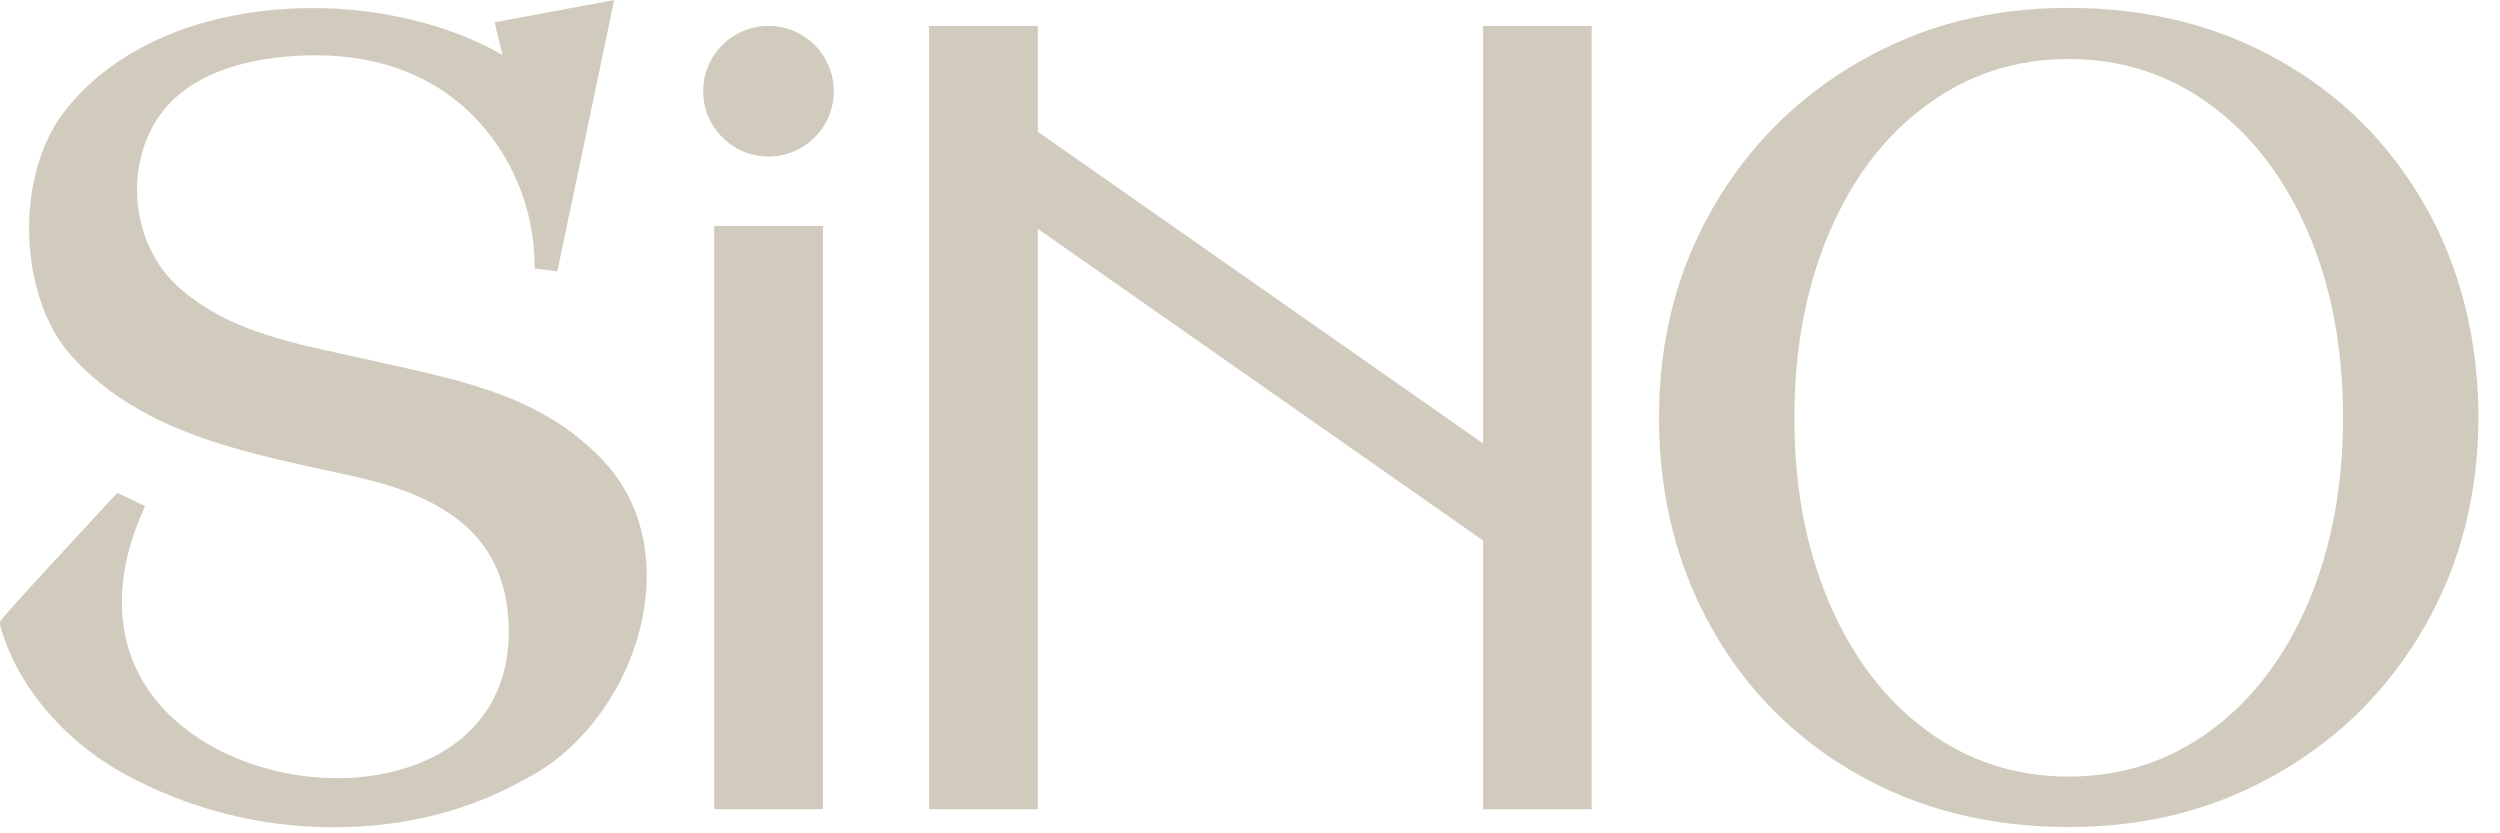
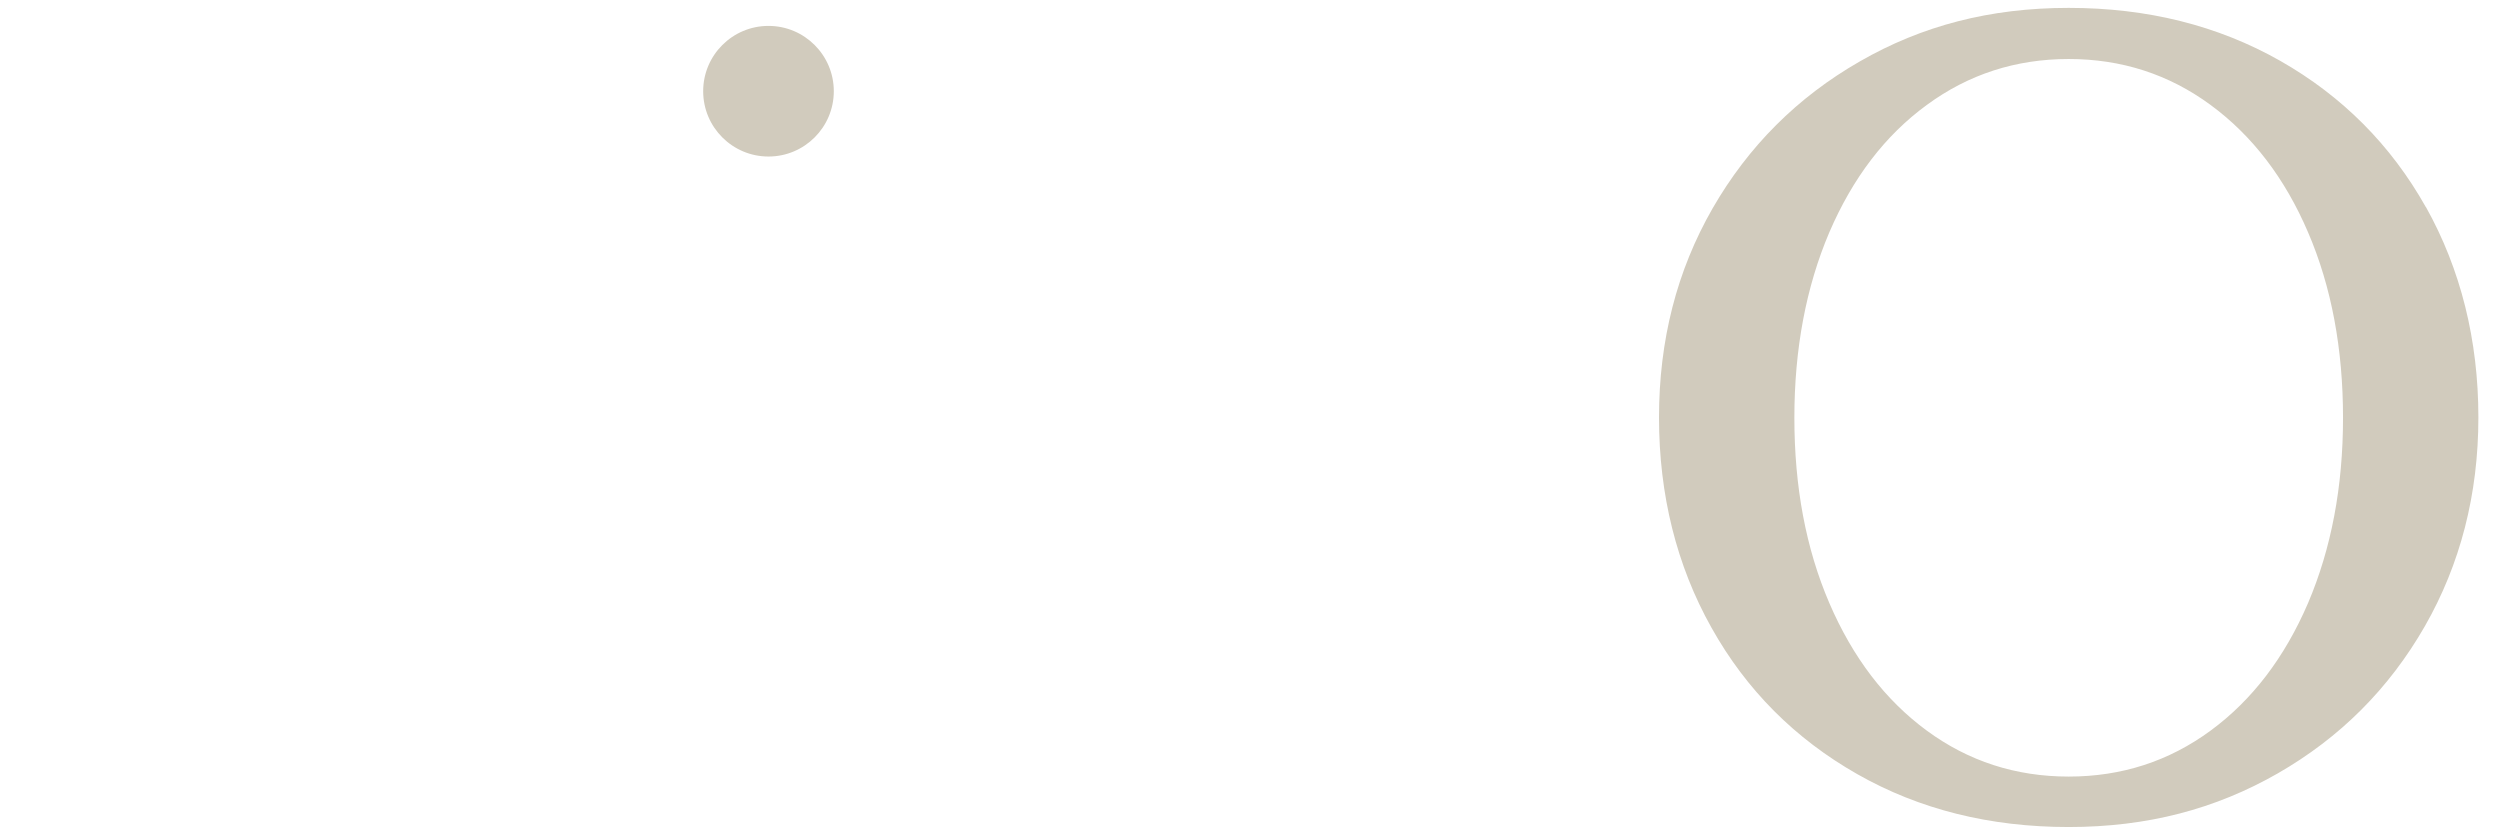
<svg xmlns="http://www.w3.org/2000/svg" width="111" height="37" viewBox="0 0 111 37" fill="none">
  <path d="M102.48 26.77C101.44 29.19 100 31.08 98.15 32.44C96.3 33.8 94.2 34.48 91.85 34.48C89.5 34.48 87.4 33.8 85.55 32.44C83.7 31.08 82.26 29.19 81.22 26.77C80.18 24.35 79.67 21.61 79.67 18.55C79.67 15.49 80.19 12.74 81.22 10.32C82.26 7.9 83.7 6.01 85.55 4.66C87.4 3.3 89.5 2.62 91.85 2.62C94.2 2.62 96.3 3.3 98.15 4.66C100 6.02 101.45 7.91 102.48 10.32C103.52 12.74 104.03 15.49 104.03 18.55C104.03 21.61 103.51 24.35 102.48 26.77ZM107.71 9.2C106.16 6.44 104 4.27 101.24 2.7C98.47 1.13 95.34 0.35 91.85 0.35C88.36 0.35 85.33 1.14 82.57 2.73C79.8 4.32 77.63 6.49 76.04 9.25C74.45 12.02 73.66 15.11 73.66 18.54C73.66 21.97 74.44 25.11 75.99 27.87C77.54 30.64 79.7 32.8 82.46 34.37C85.22 35.94 88.35 36.72 91.85 36.72C95.35 36.72 98.37 35.92 101.13 34.34C103.9 32.75 106.07 30.58 107.66 27.81C109.24 25.05 110.04 21.95 110.04 18.53C110.04 15.11 109.26 11.96 107.71 9.19" fill="#D1CBBD" />
-   <path d="M65.85 19.69L46.08 5.85V1.15H41.25V35.93H46.08V10.16L65.85 24V35.93H70.67V1.15H65.85V19.69Z" fill="#D1CBBD" />
  <path d="M31.221 4.05C31.221 2.45 32.521 1.15 34.121 1.15C35.721 1.15 37.021 2.45 37.021 4.05C37.021 5.65 35.721 6.95 34.121 6.95C32.521 6.95 31.221 5.65 31.221 4.05Z" fill="#D1CBBD" />
-   <path d="M26.88 20.55C24.23 17.7 20.88 16.97 17.01 16.12L15.21 15.72C12.52 15.13 9.98 14.58 7.92 12.74C5.99 11.01 5.51 7.84 6.83 5.53C8.09 3.33 10.77 2.62 13.14 2.48C15.97 2.31 18.7 2.96 20.8 4.94C22.66 6.7 23.73 9.2 23.74 11.81V11.92L24.74 12.05L24.77 11.93C25.44 8.76 26.52 3.58 27.19 0.38L27.27 0L21.96 0.99L22.31 2.44C19.58 0.87 15.85 0.11 12.25 0.43C8.19 0.78 4.86 2.38 2.87 4.94C0.64 7.79 0.8 13.17 3.18 15.81C6.42 19.4 11.3 20.16 15.8 21.17C19.62 22.03 22.56 23.72 22.59 28C22.61 30.74 21.21 32.83 18.66 33.87C15.06 35.33 10.14 34.37 7.45 31.67C5.19 29.4 4.79 26.21 6.34 22.7L6.44 22.47L5.21 21.88L5.08 22.02C0.02 27.49 0.02 27.51 0 27.65V27.72C0.67 30.33 2.8 32.89 5.56 34.38C8.37 35.92 11.57 36.73 14.81 36.73C18.05 36.73 20.94 35.96 23.47 34.51C26.01 33.17 28.01 30.31 28.56 27.24C29.03 24.64 28.43 22.26 26.87 20.55" fill="#D1CBBD" />
-   <path d="M31.711 10.03V35.93H36.541V10.16V10.03H31.711Z" fill="#D1CBBD" />
</svg>